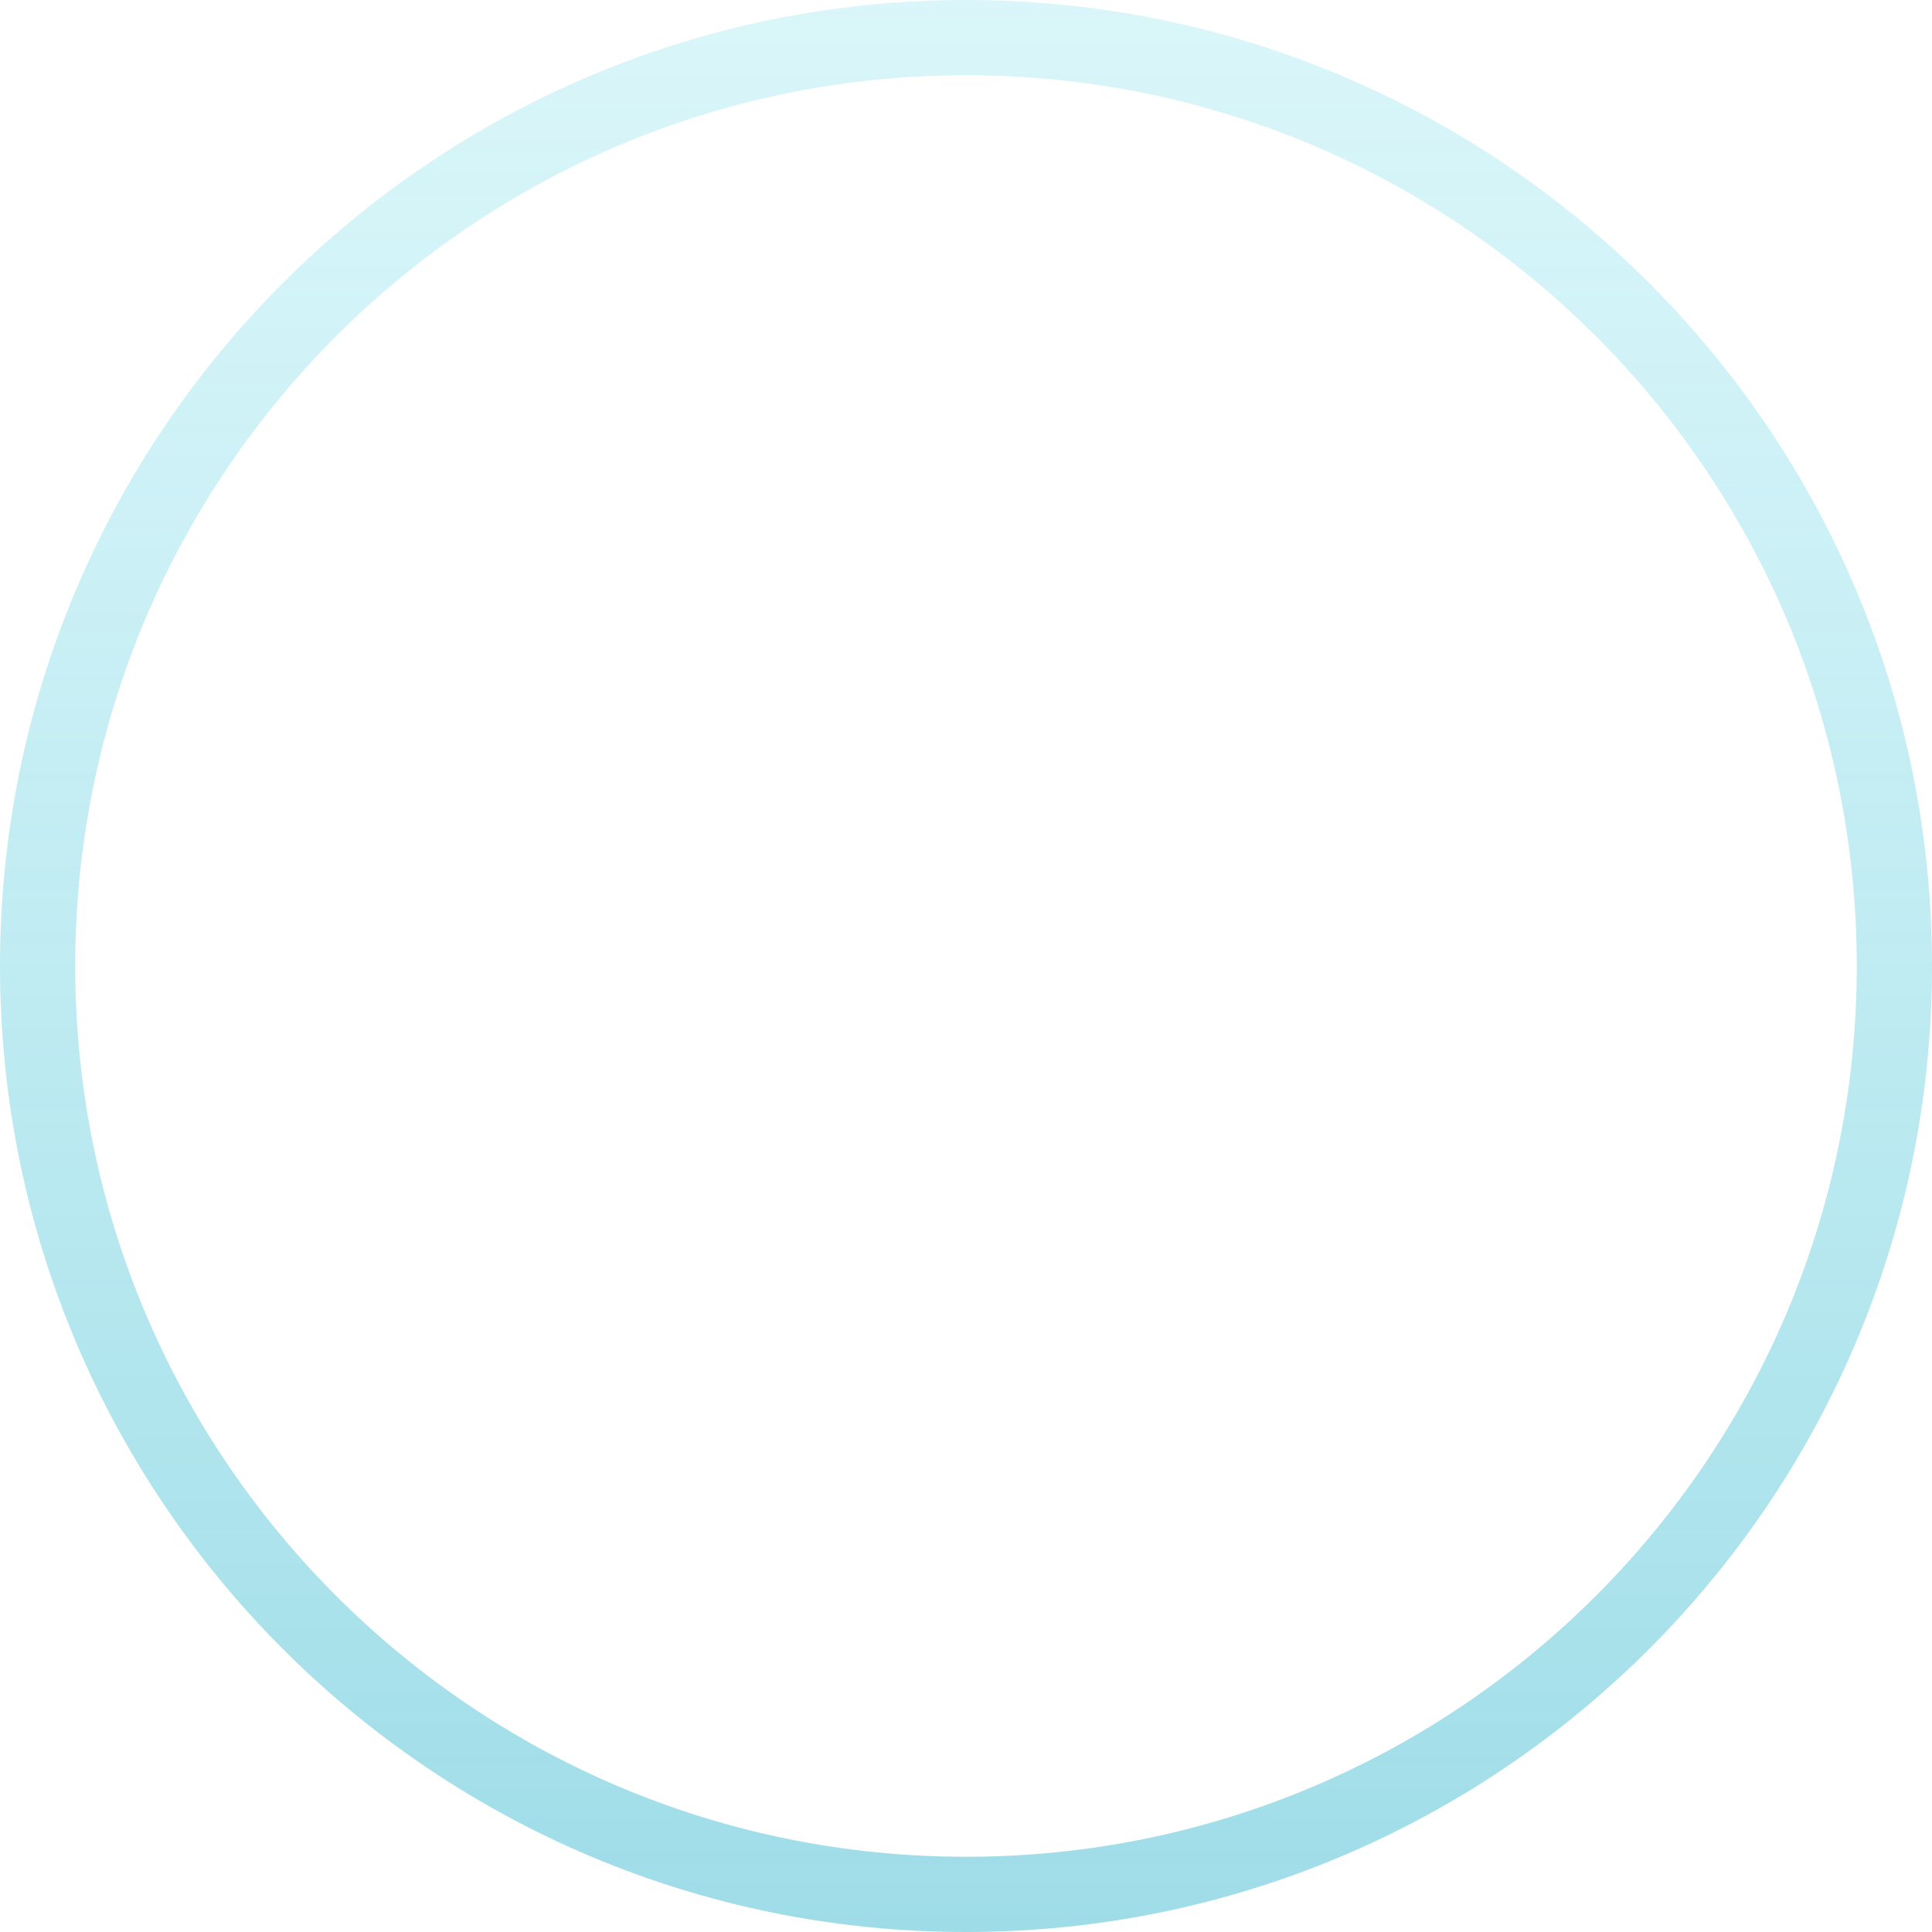
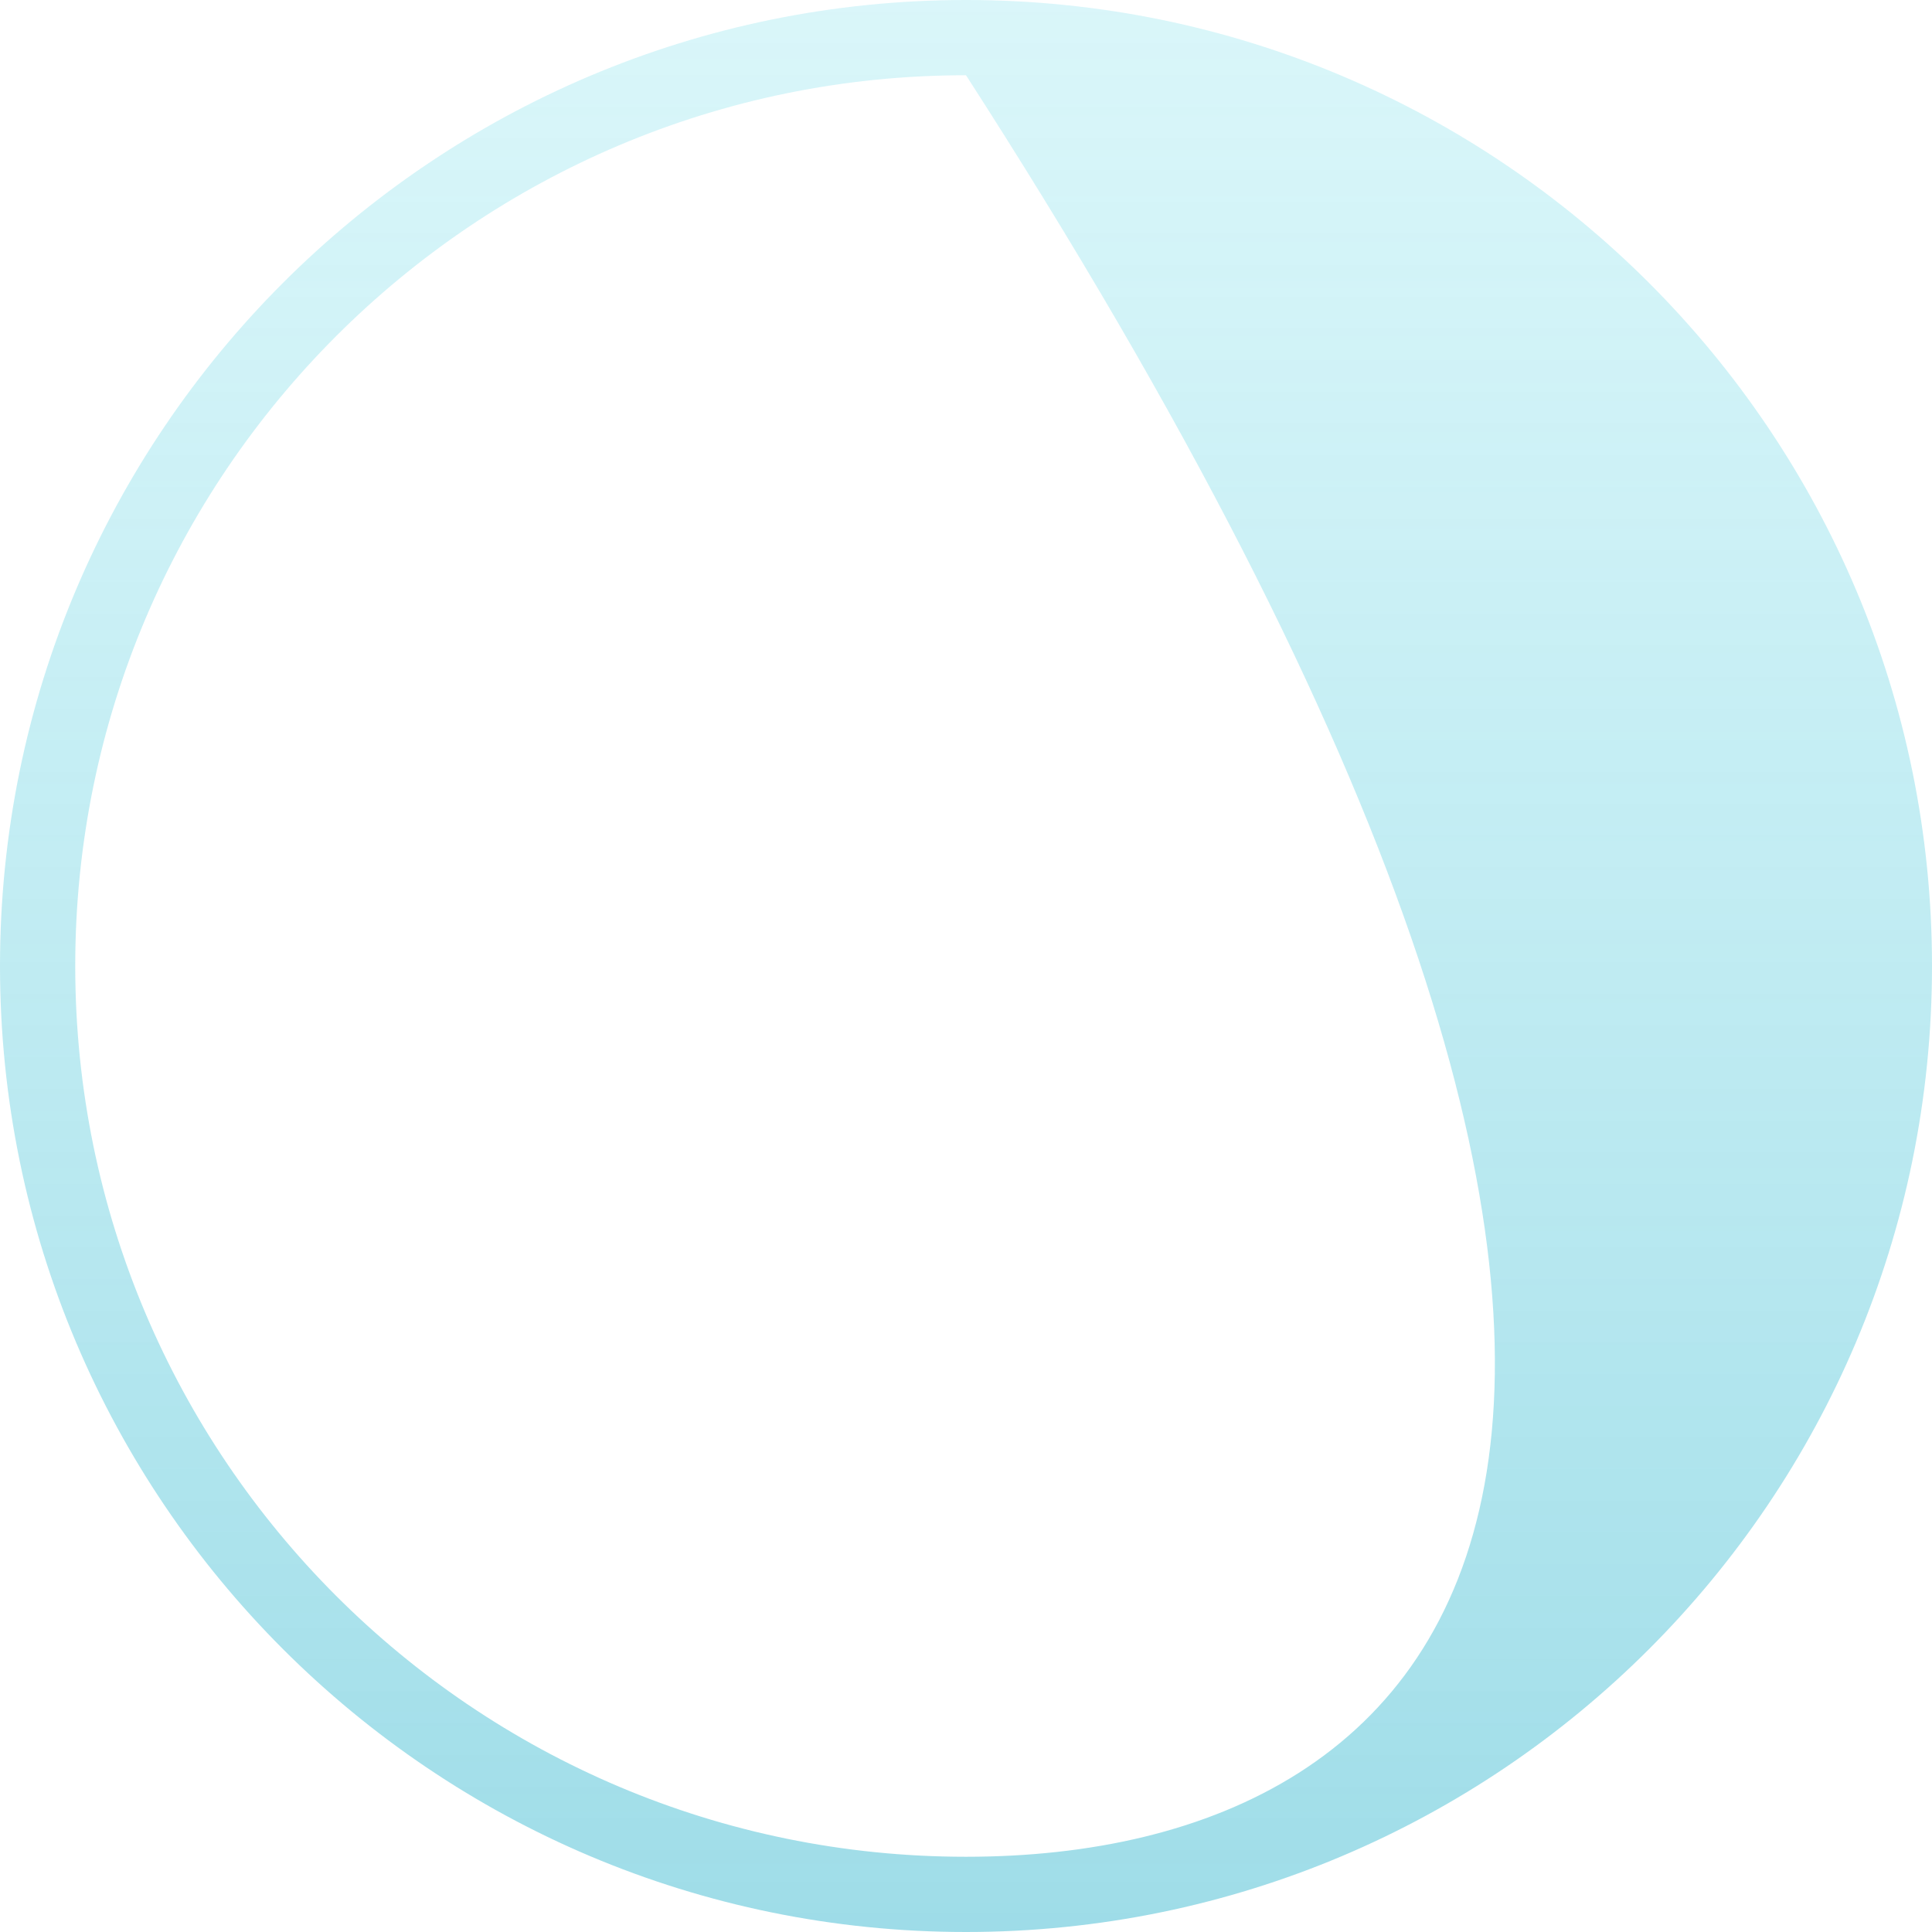
<svg xmlns="http://www.w3.org/2000/svg" width="642px" height="642px" viewBox="0 0 642 642" version="1.1">
  <title>Oval Copy 12</title>
  <desc>Created with Sketch.</desc>
  <defs>
    <linearGradient x1="50%" y1="0%" x2="50%" y2="100%" id="linearGradient-1">
      <stop stop-color="#79DFEB" stop-opacity="0.278" offset="0%" />
      <stop stop-color="#44BCD2" stop-opacity="0.519" offset="100%" />
    </linearGradient>
  </defs>
  <g id="Desktop" stroke="none" stroke-width="1" fill="none" fill-rule="evenodd">
    <g id="Home-pagina---Sportrade" transform="translate(-394, -3115)" fill="url(#linearGradient-1)" fill-rule="nonzero">
-       <path d="M715,3115 C537.717,3115 394,3258.717 394,3436 C394,3613.283 537.717,3757 715,3757 C892.283,3757 1036,3613.283 1036,3436 C1036,3258.717 892.283,3115 715,3115 Z M715,3140 C878.476,3140 1011,3272.524 1011,3436 C1011,3599.476 878.476,3732 715,3732 C551.524,3732 419,3599.476 419,3436 C419,3272.524 551.524,3140 715,3140 Z" id="Oval-Copy-12" />
+       <path d="M715,3115 C537.717,3115 394,3258.717 394,3436 C394,3613.283 537.717,3757 715,3757 C892.283,3757 1036,3613.283 1036,3436 C1036,3258.717 892.283,3115 715,3115 Z M715,3140 C1011,3599.476 878.476,3732 715,3732 C551.524,3732 419,3599.476 419,3436 C419,3272.524 551.524,3140 715,3140 Z" id="Oval-Copy-12" />
    </g>
  </g>
</svg>